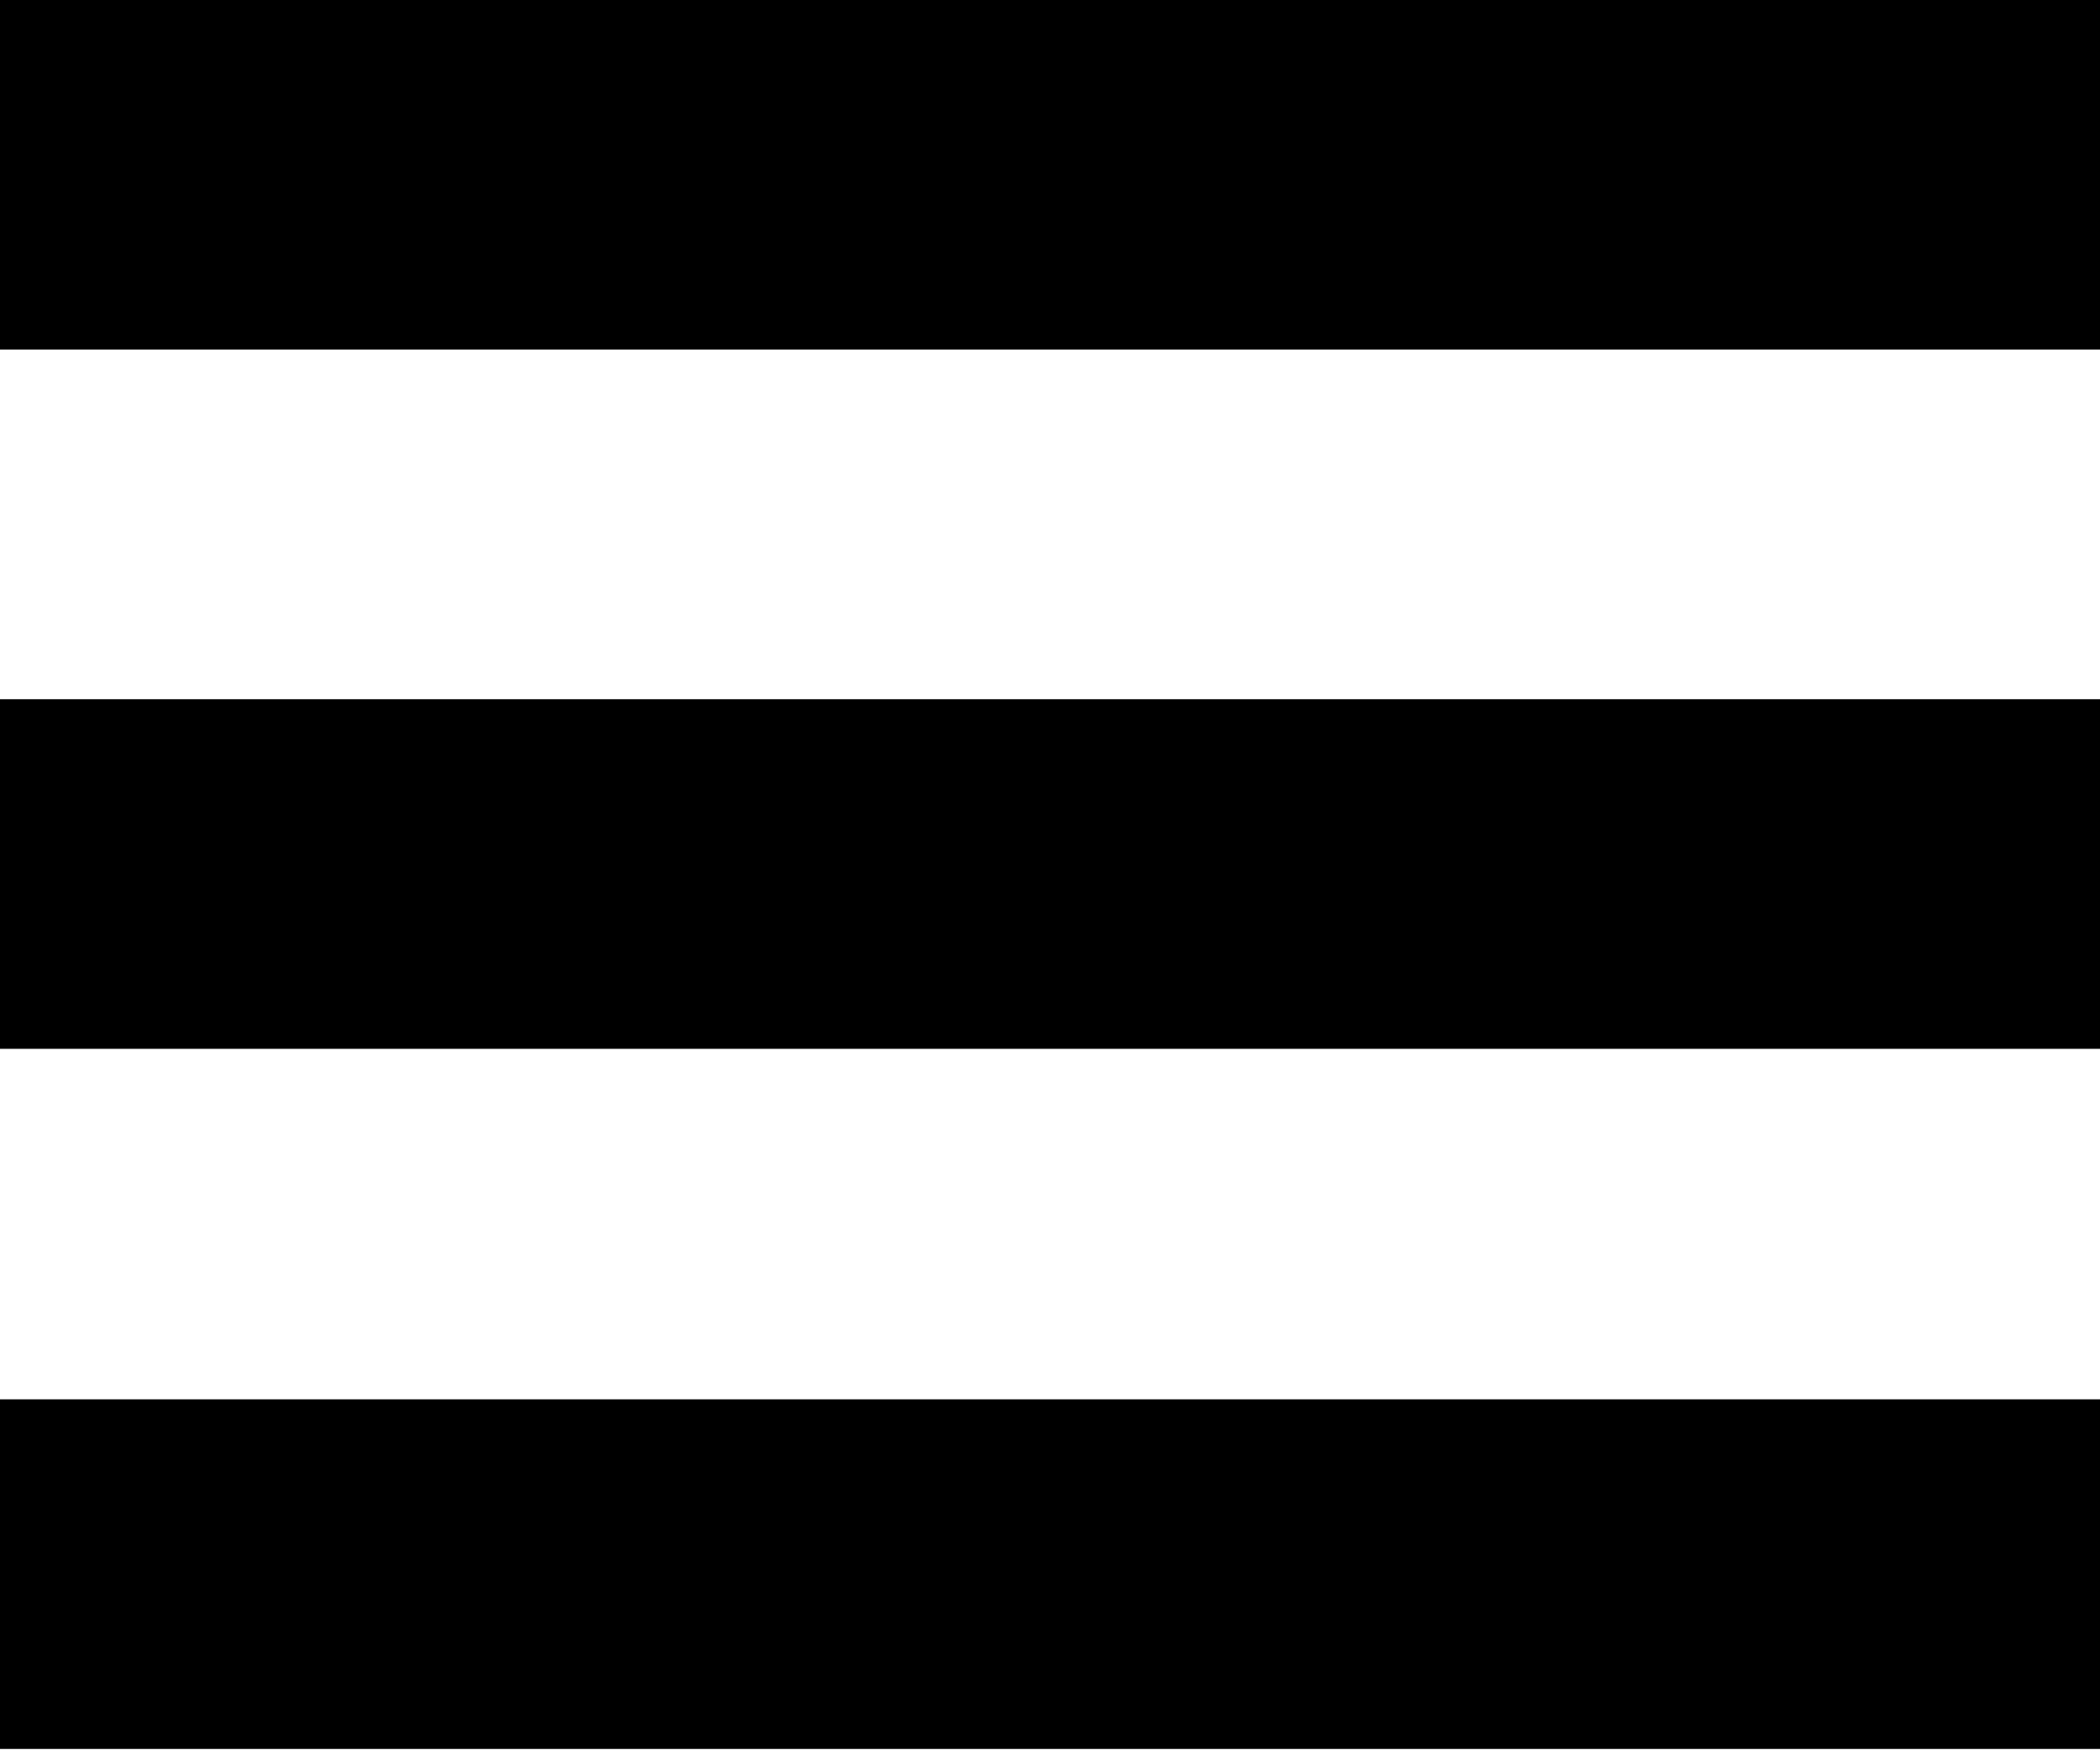
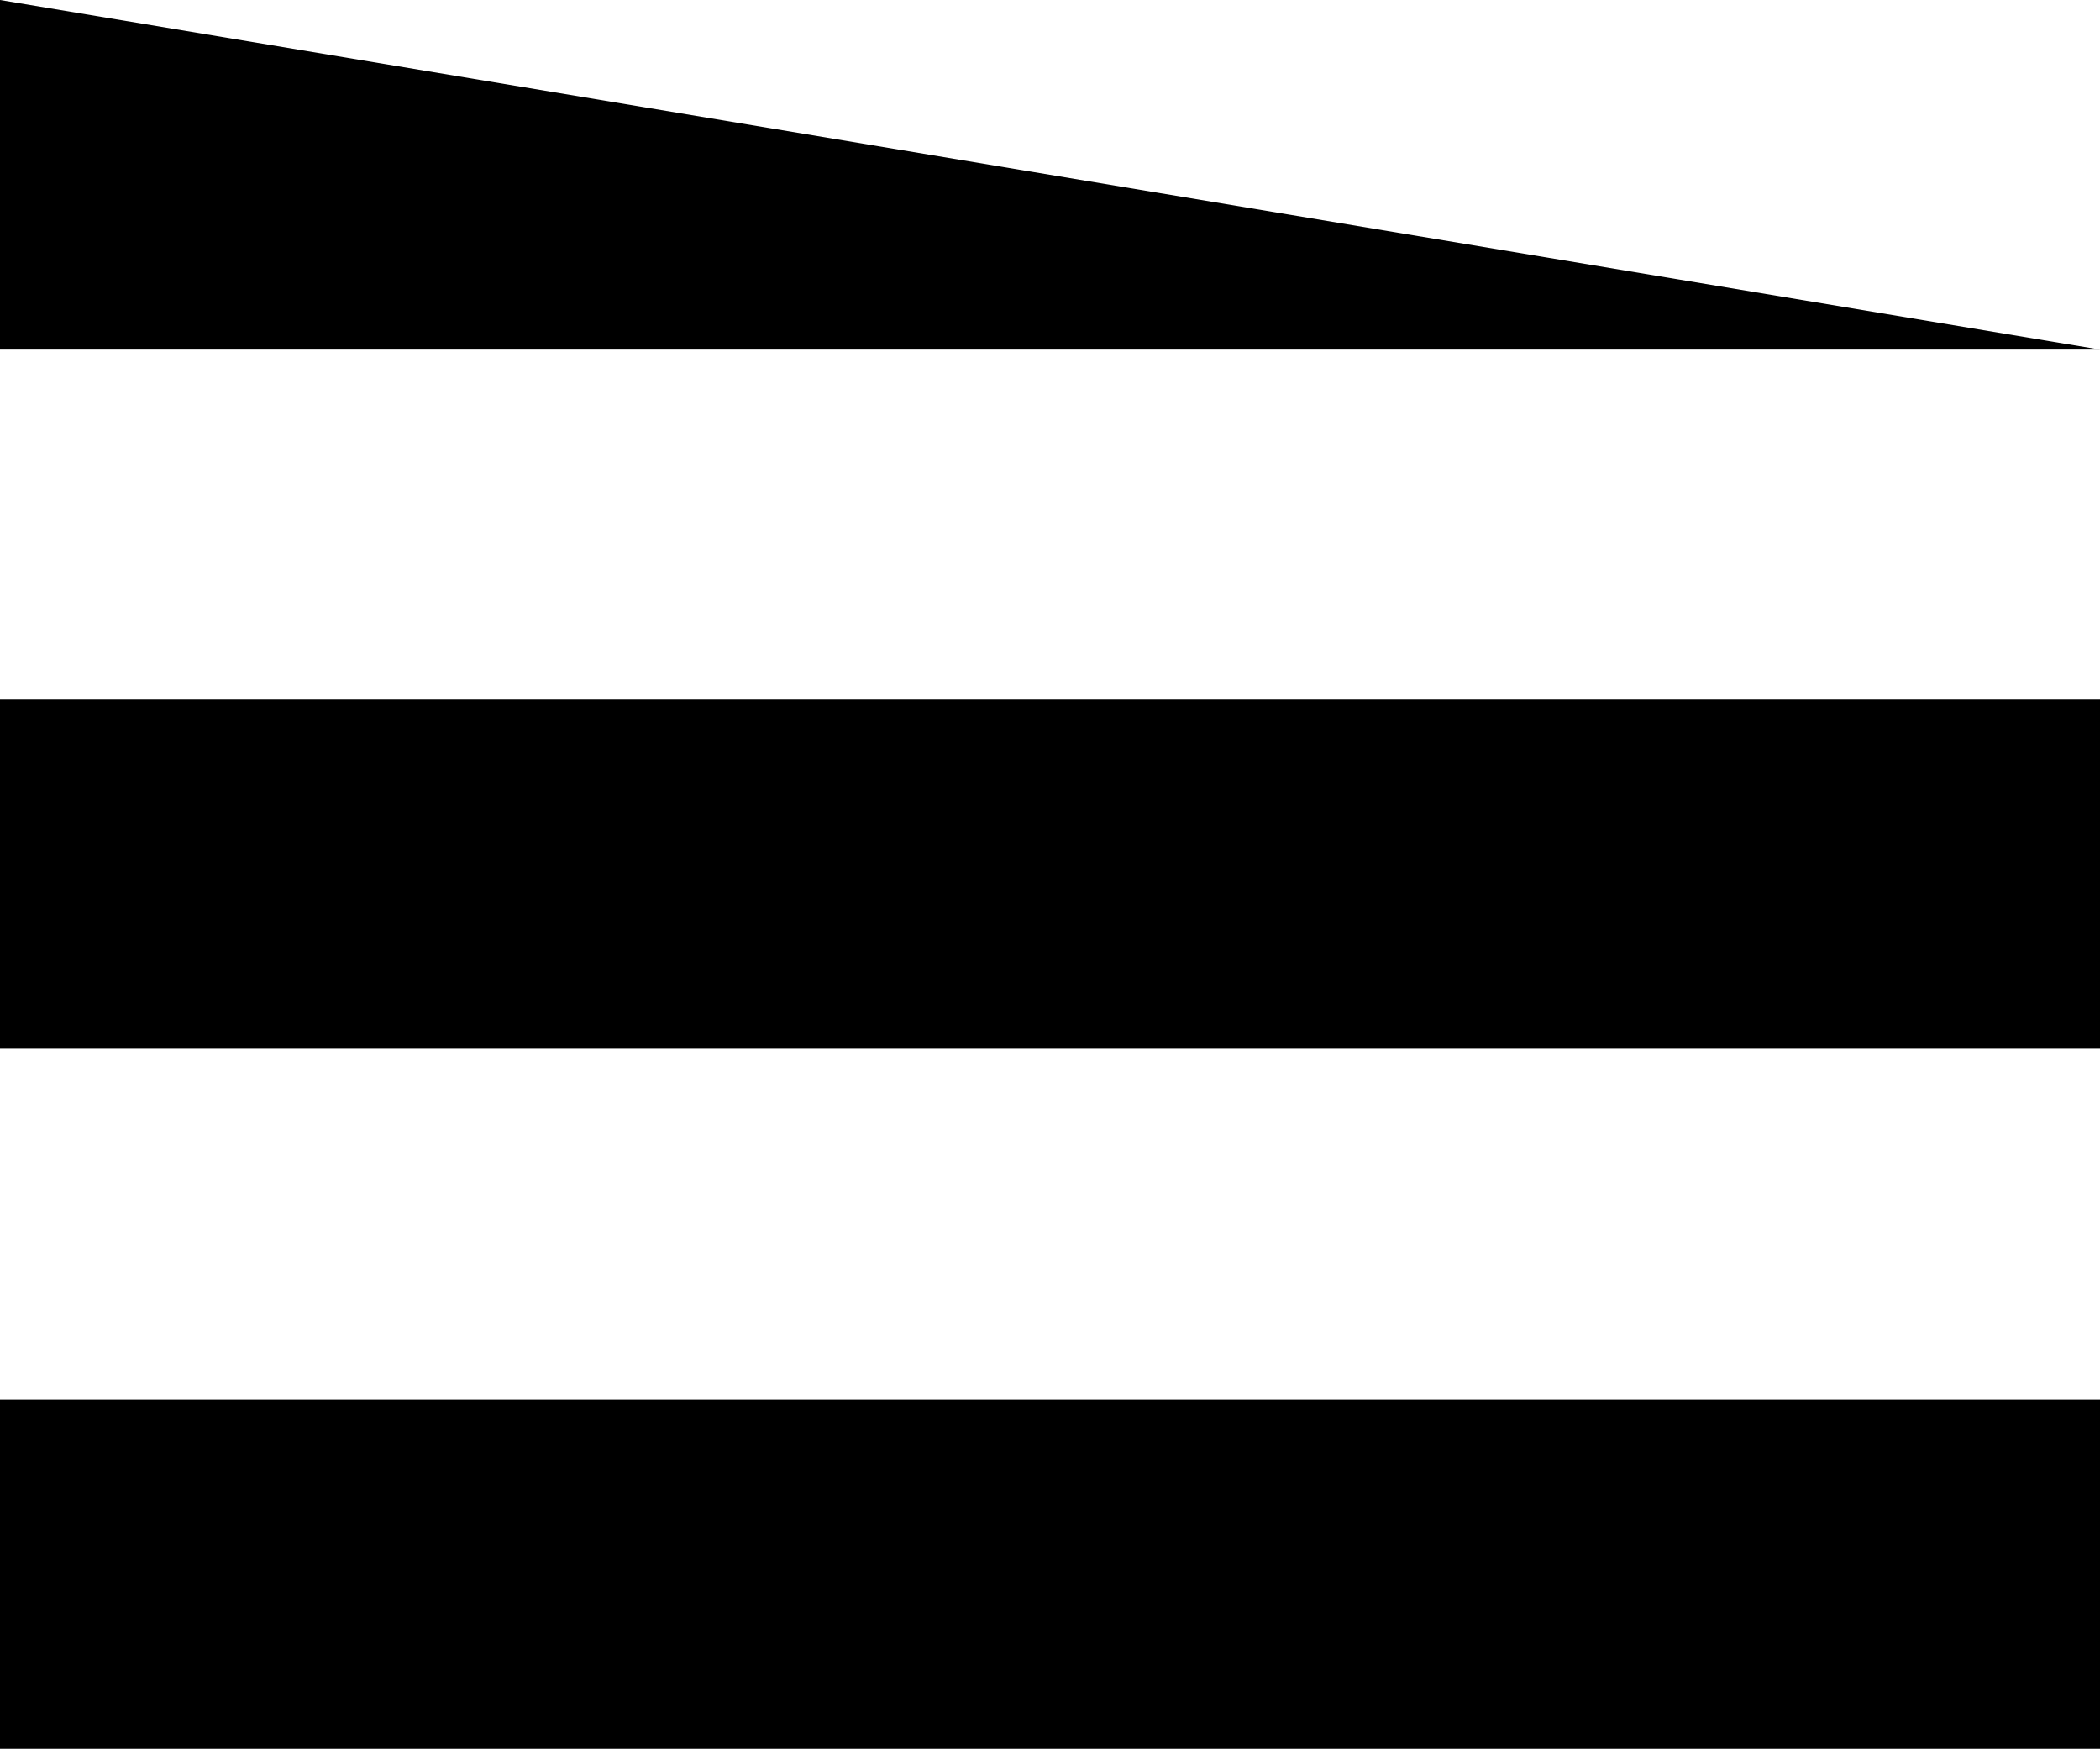
<svg xmlns="http://www.w3.org/2000/svg" width="13.818" height="11.515" viewBox="0 0 13.818 11.515">
-   <path id="iconmonstr-menu-1" d="M13.818,4.3H0V2H13.818Zm0,2.3H0v2.3H13.818Zm0,4.606H0v2.3H13.818Z" transform="translate(0 -2)" />
+   <path id="iconmonstr-menu-1" d="M13.818,4.3H0V2Zm0,2.3H0v2.3H13.818Zm0,4.606H0v2.3H13.818Z" transform="translate(0 -2)" />
</svg>